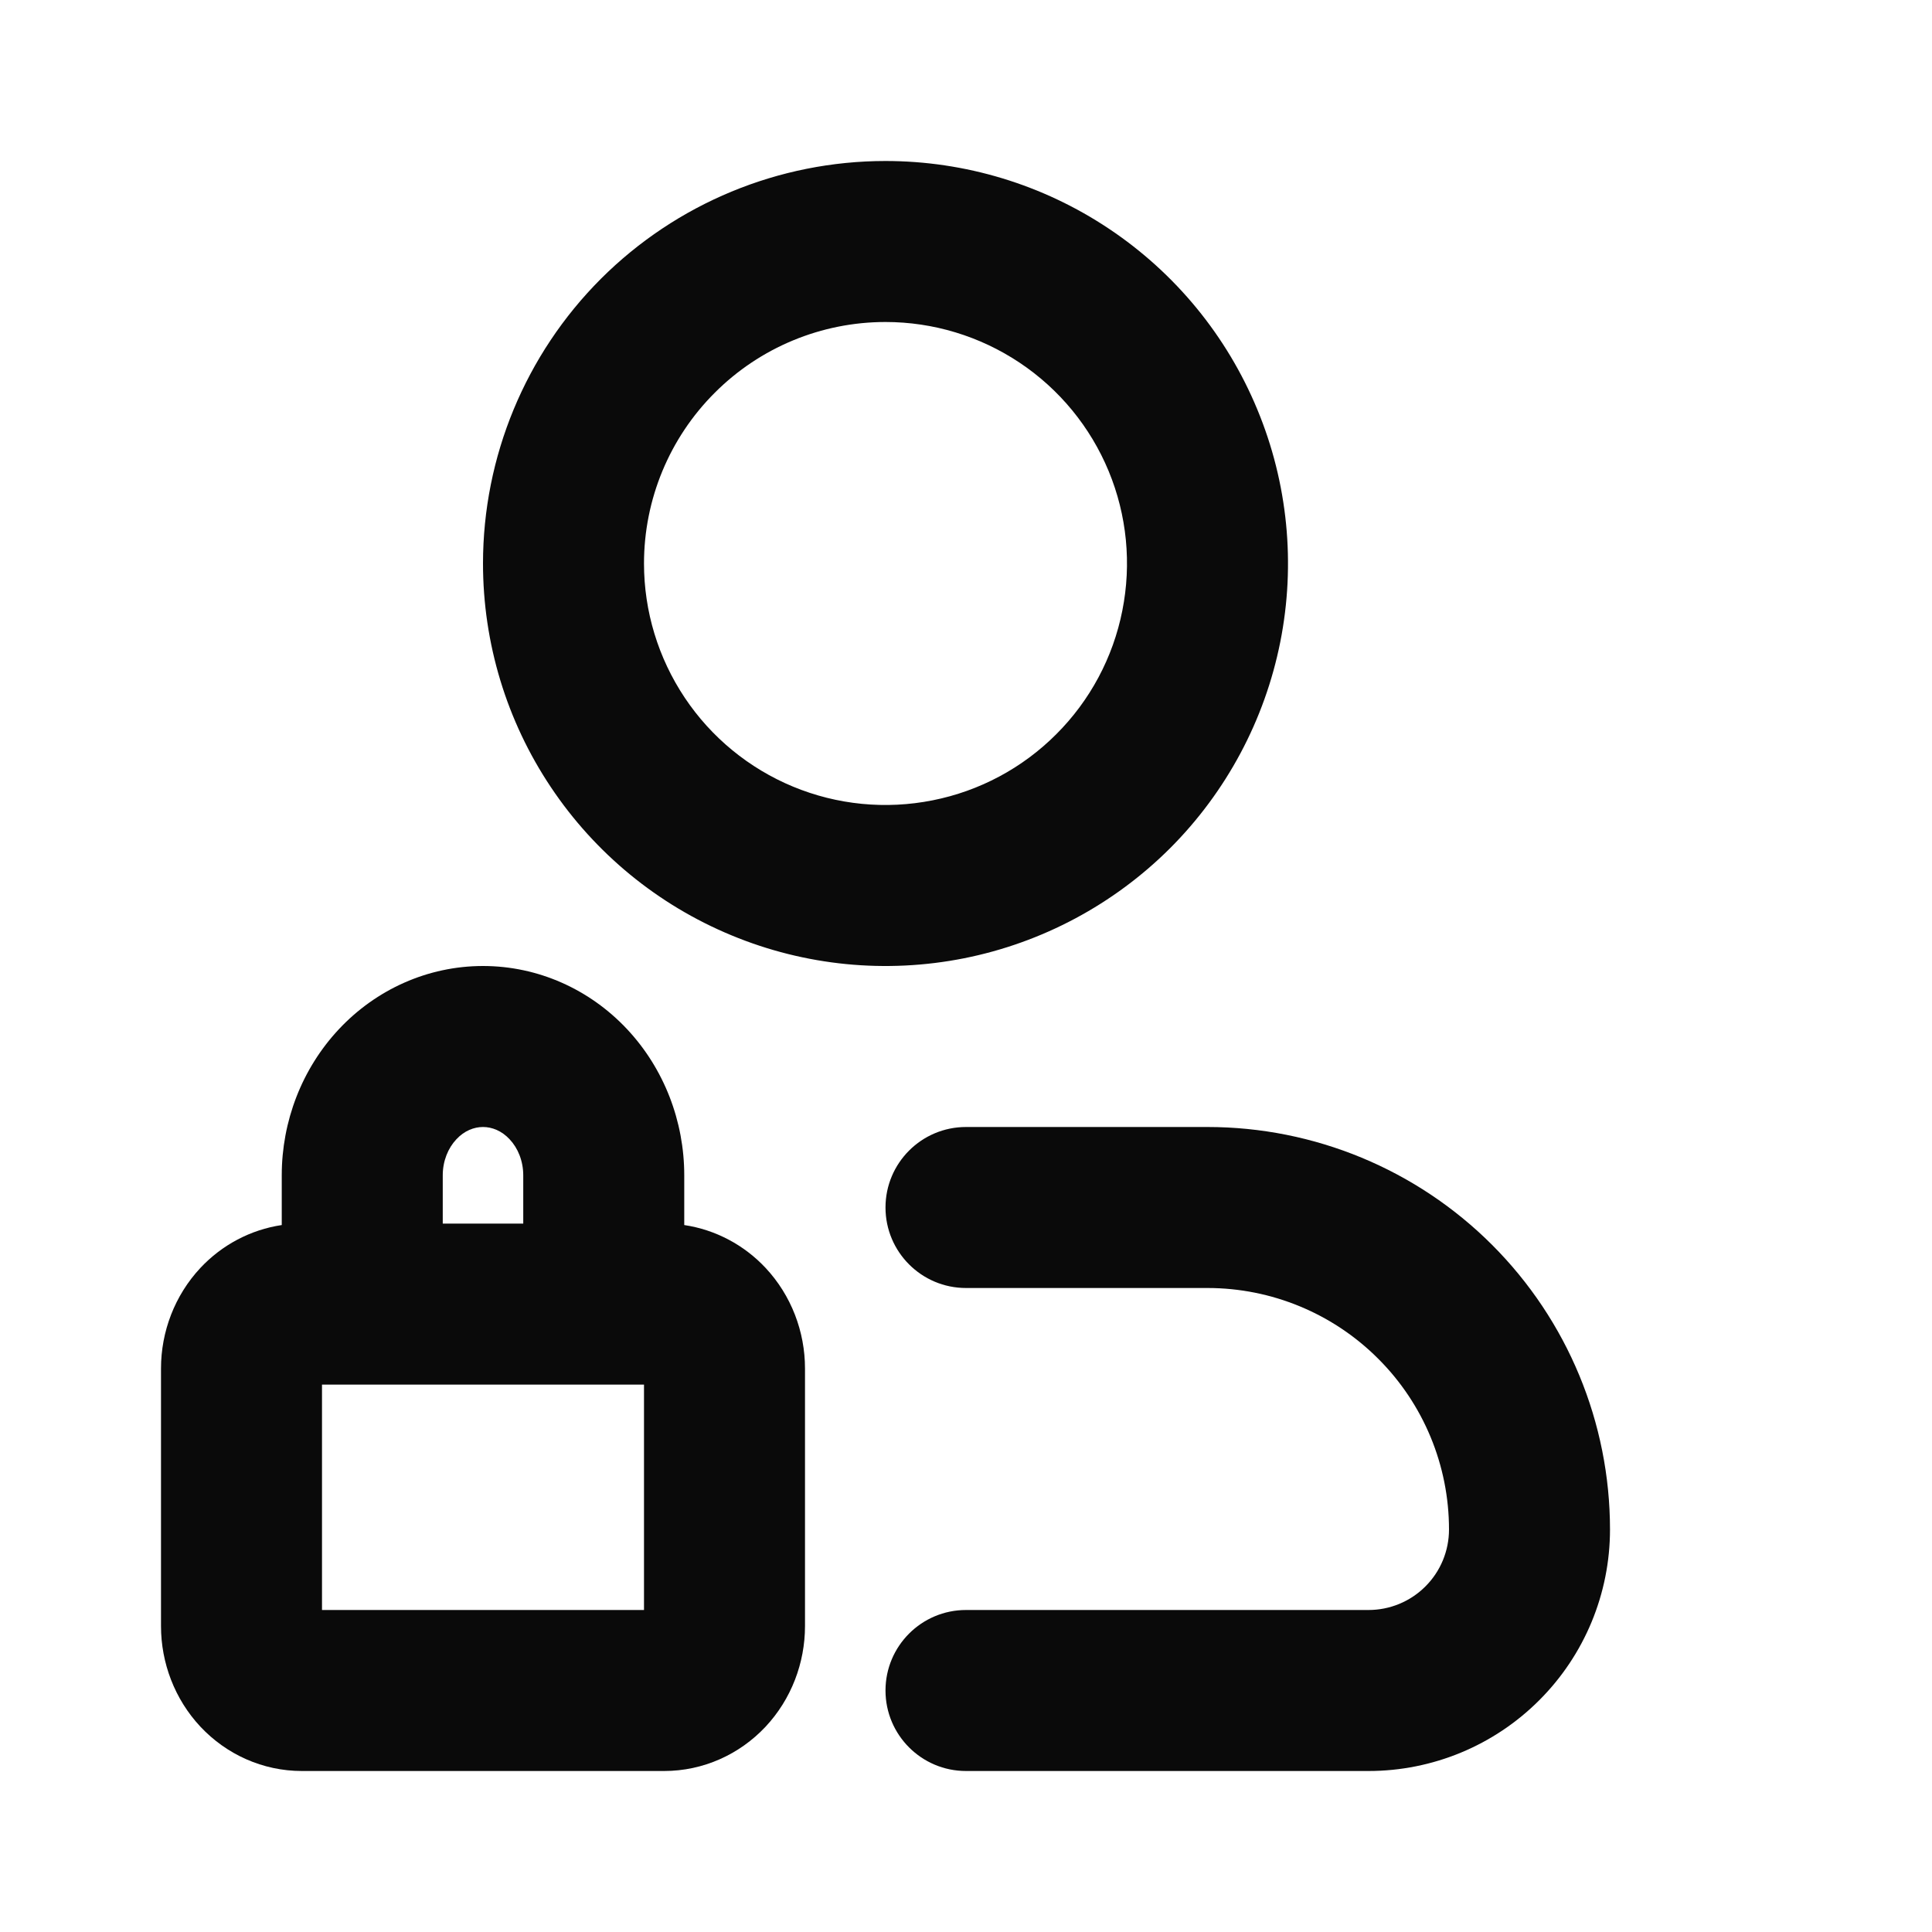
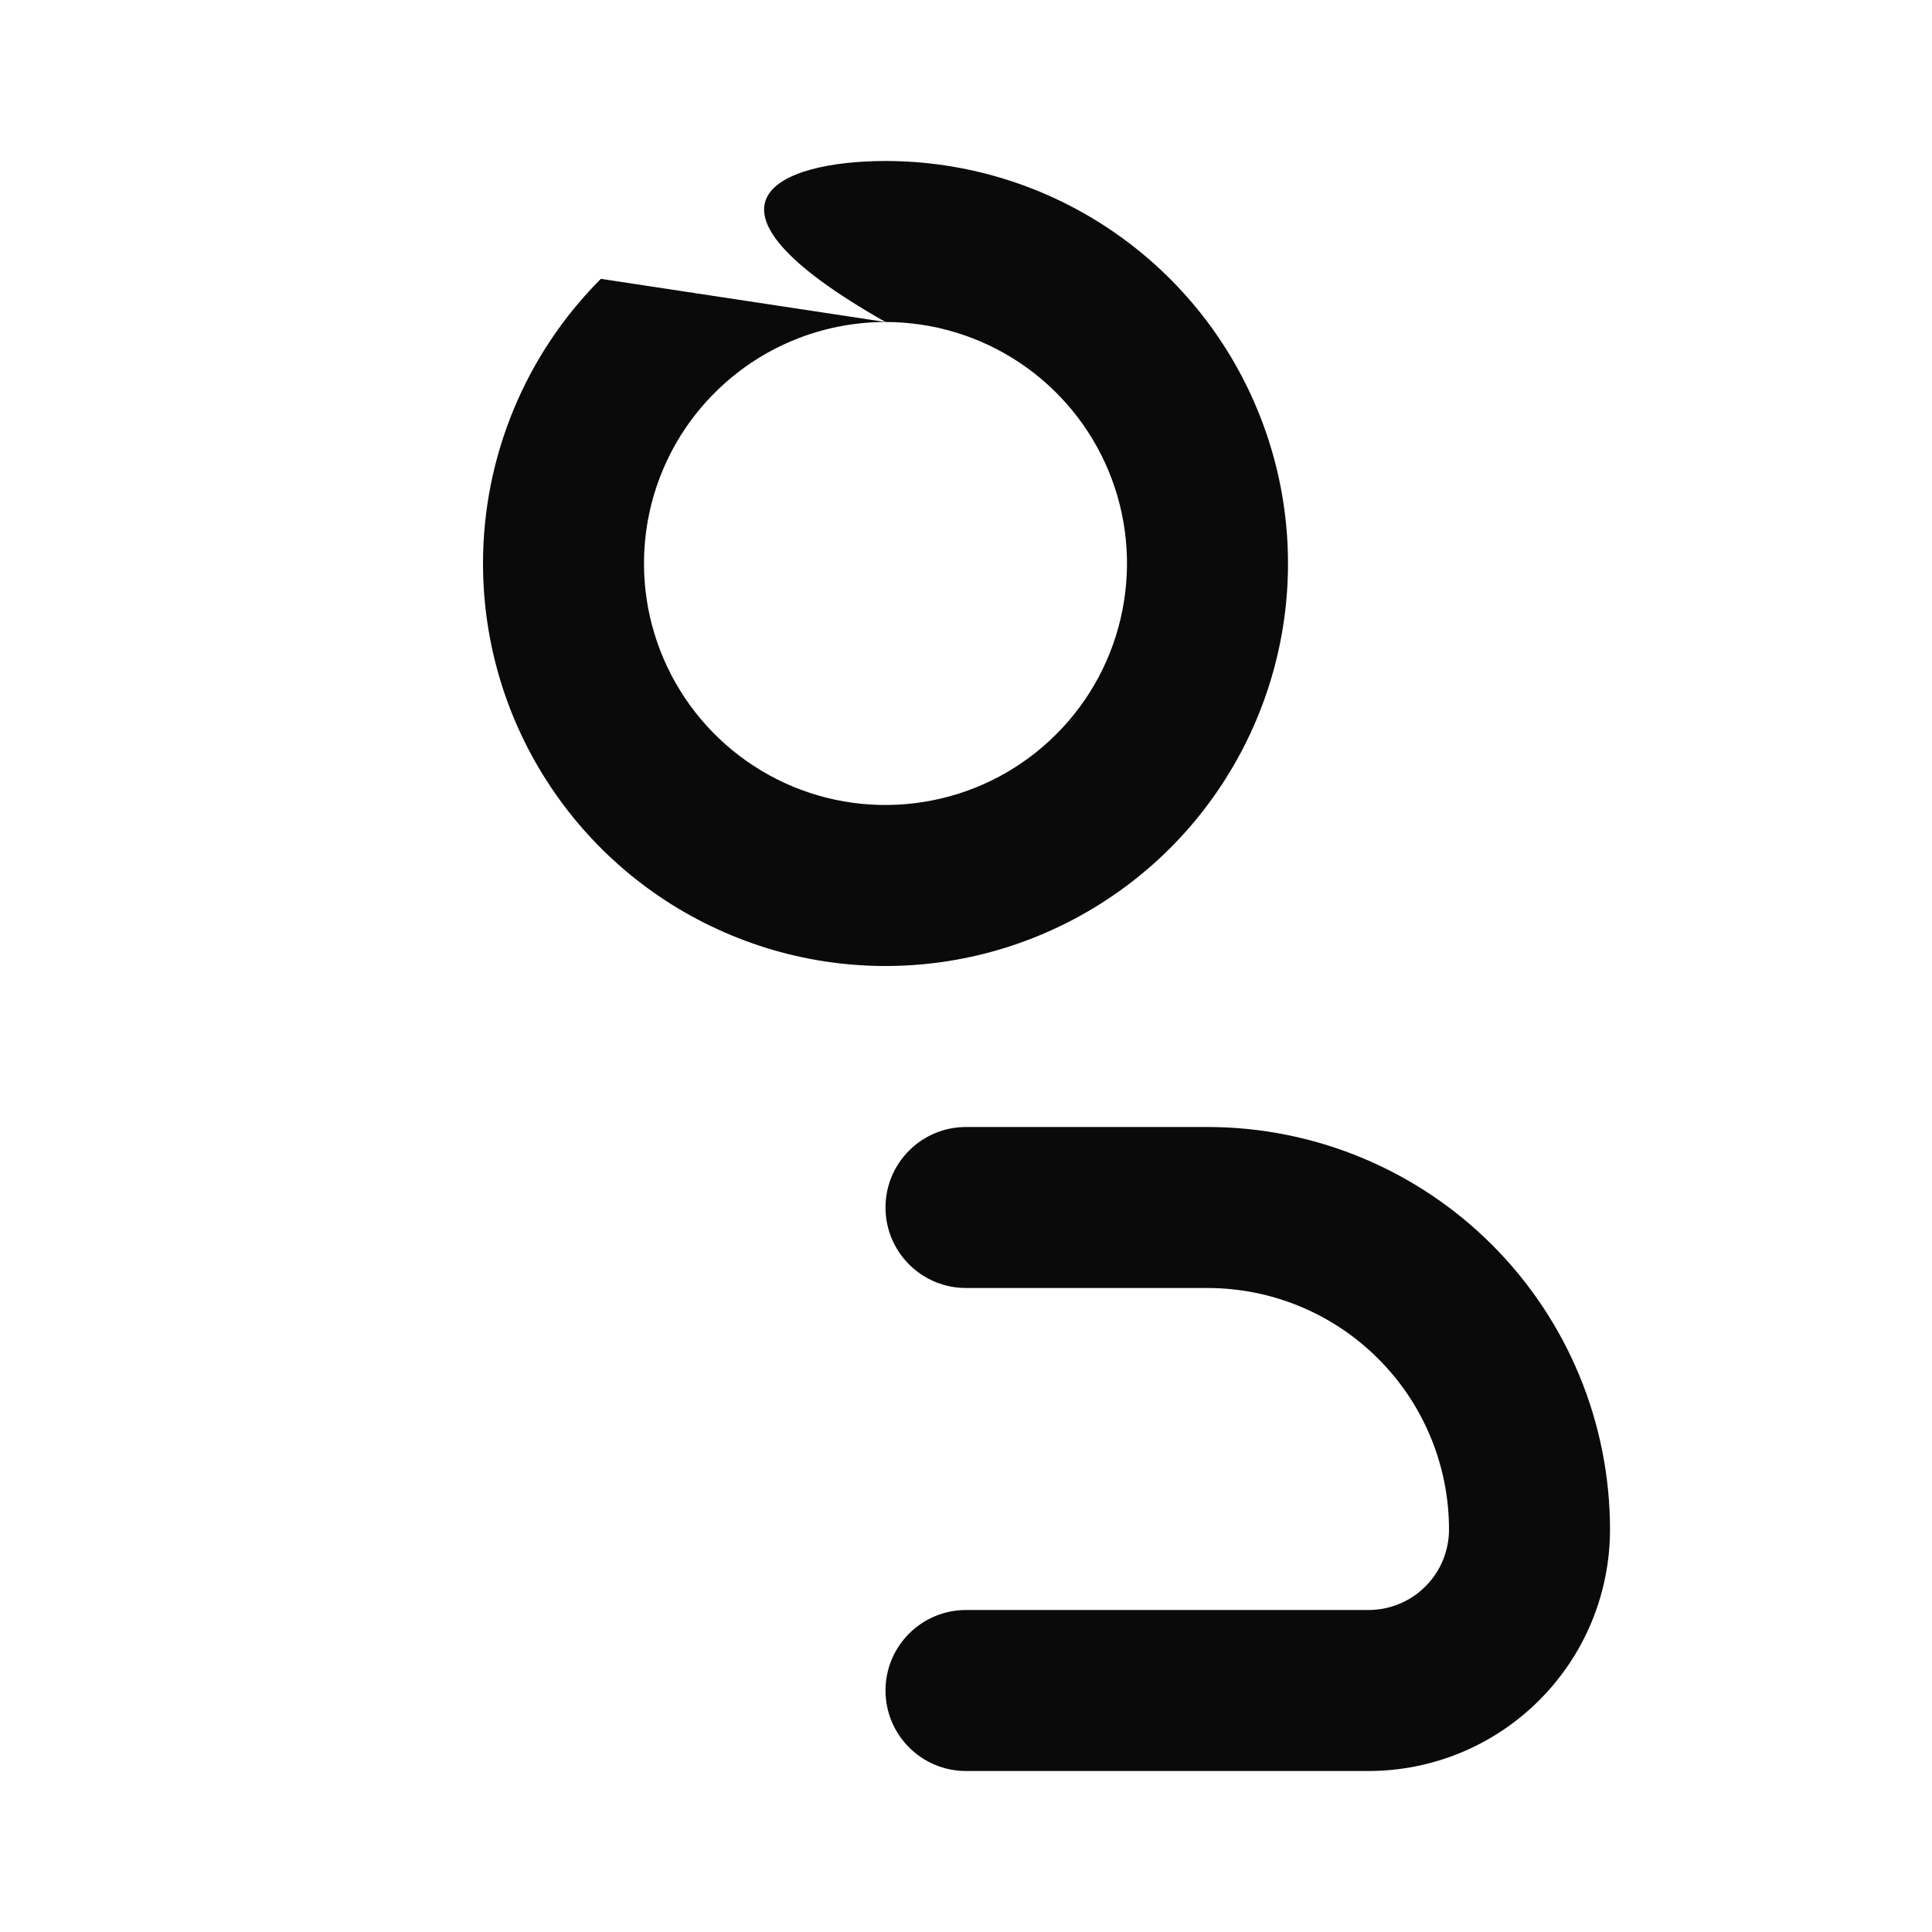
<svg xmlns="http://www.w3.org/2000/svg" width="24" height="24" viewBox="0 0 24 24" fill="none">
  <path fill-rule="evenodd" clip-rule="evenodd" d="M11 15C11 14.448 11.448 14 12 14H15C16.326 14 17.598 14.527 18.535 15.464C19.473 16.402 20 17.674 20 19C20 19.796 19.684 20.559 19.121 21.121C18.559 21.684 17.796 22 17 22H12C11.448 22 11 21.552 11 21C11 20.448 11.448 20 12 20H17C17.265 20 17.52 19.895 17.707 19.707C17.895 19.52 18 19.265 18 19C18 18.204 17.684 17.441 17.121 16.879C16.559 16.316 15.796 16 15 16H12C11.448 16 11 15.552 11 15Z" fill="#0A0A0A" />
-   <path fill-rule="evenodd" clip-rule="evenodd" d="M11 4C10.204 4 9.441 4.316 8.879 4.879C8.316 5.441 8 6.204 8 7C8 7.593 8.176 8.173 8.506 8.667C8.835 9.16 9.304 9.545 9.852 9.772C10.4 9.999 11.003 10.058 11.585 9.942C12.167 9.827 12.702 9.541 13.121 9.121C13.541 8.702 13.827 8.167 13.942 7.585C14.058 7.003 13.999 6.4 13.772 5.852C13.545 5.304 13.16 4.835 12.667 4.506C12.173 4.176 11.593 4 11 4ZM7.464 3.464C8.402 2.527 9.674 2 11 2C11.989 2 12.956 2.293 13.778 2.843C14.6 3.392 15.241 4.173 15.619 5.087C15.998 6 16.097 7.006 15.904 7.975C15.711 8.945 15.235 9.836 14.536 10.536C13.836 11.235 12.945 11.711 11.976 11.904C11.005 12.097 10 11.998 9.087 11.619C8.173 11.241 7.392 10.6 6.843 9.778C6.293 8.956 6 7.989 6 7C6 5.674 6.527 4.402 7.464 3.464Z" fill="#0A0A0A" />
-   <path fill-rule="evenodd" clip-rule="evenodd" d="M4.21 12.785C4.673 12.291 5.315 12 6 12C6.685 12 7.327 12.291 7.79 12.785C8.251 13.277 8.5 13.931 8.5 14.6V15.218C8.889 15.276 9.244 15.466 9.51 15.75C9.83 16.092 10 16.543 10 17V20.2C10 20.657 9.83 21.108 9.51 21.45C9.187 21.794 8.736 22 8.25 22H3.75C3.264 22 2.813 21.794 2.49 21.45C2.17 21.108 2 20.657 2 20.2V17C2 16.543 2.17 16.092 2.49 15.75C2.756 15.466 3.111 15.276 3.5 15.218V14.6C3.5 13.931 3.749 13.277 4.21 12.785ZM5.5 15.2H6.5V14.6C6.5 14.421 6.433 14.261 6.331 14.153C6.232 14.046 6.111 14 6 14C5.889 14 5.768 14.046 5.669 14.153C5.567 14.261 5.5 14.421 5.5 14.6V15.2ZM4 17.2V20H8V17.2H4Z" fill="#0A0A0A" />
+   <path fill-rule="evenodd" clip-rule="evenodd" d="M11 4C10.204 4 9.441 4.316 8.879 4.879C8.316 5.441 8 6.204 8 7C8 7.593 8.176 8.173 8.506 8.667C8.835 9.16 9.304 9.545 9.852 9.772C10.4 9.999 11.003 10.058 11.585 9.942C12.167 9.827 12.702 9.541 13.121 9.121C13.541 8.702 13.827 8.167 13.942 7.585C14.058 7.003 13.999 6.4 13.772 5.852C13.545 5.304 13.16 4.835 12.667 4.506C12.173 4.176 11.593 4 11 4ZC8.402 2.527 9.674 2 11 2C11.989 2 12.956 2.293 13.778 2.843C14.6 3.392 15.241 4.173 15.619 5.087C15.998 6 16.097 7.006 15.904 7.975C15.711 8.945 15.235 9.836 14.536 10.536C13.836 11.235 12.945 11.711 11.976 11.904C11.005 12.097 10 11.998 9.087 11.619C8.173 11.241 7.392 10.6 6.843 9.778C6.293 8.956 6 7.989 6 7C6 5.674 6.527 4.402 7.464 3.464Z" fill="#0A0A0A" />
</svg>